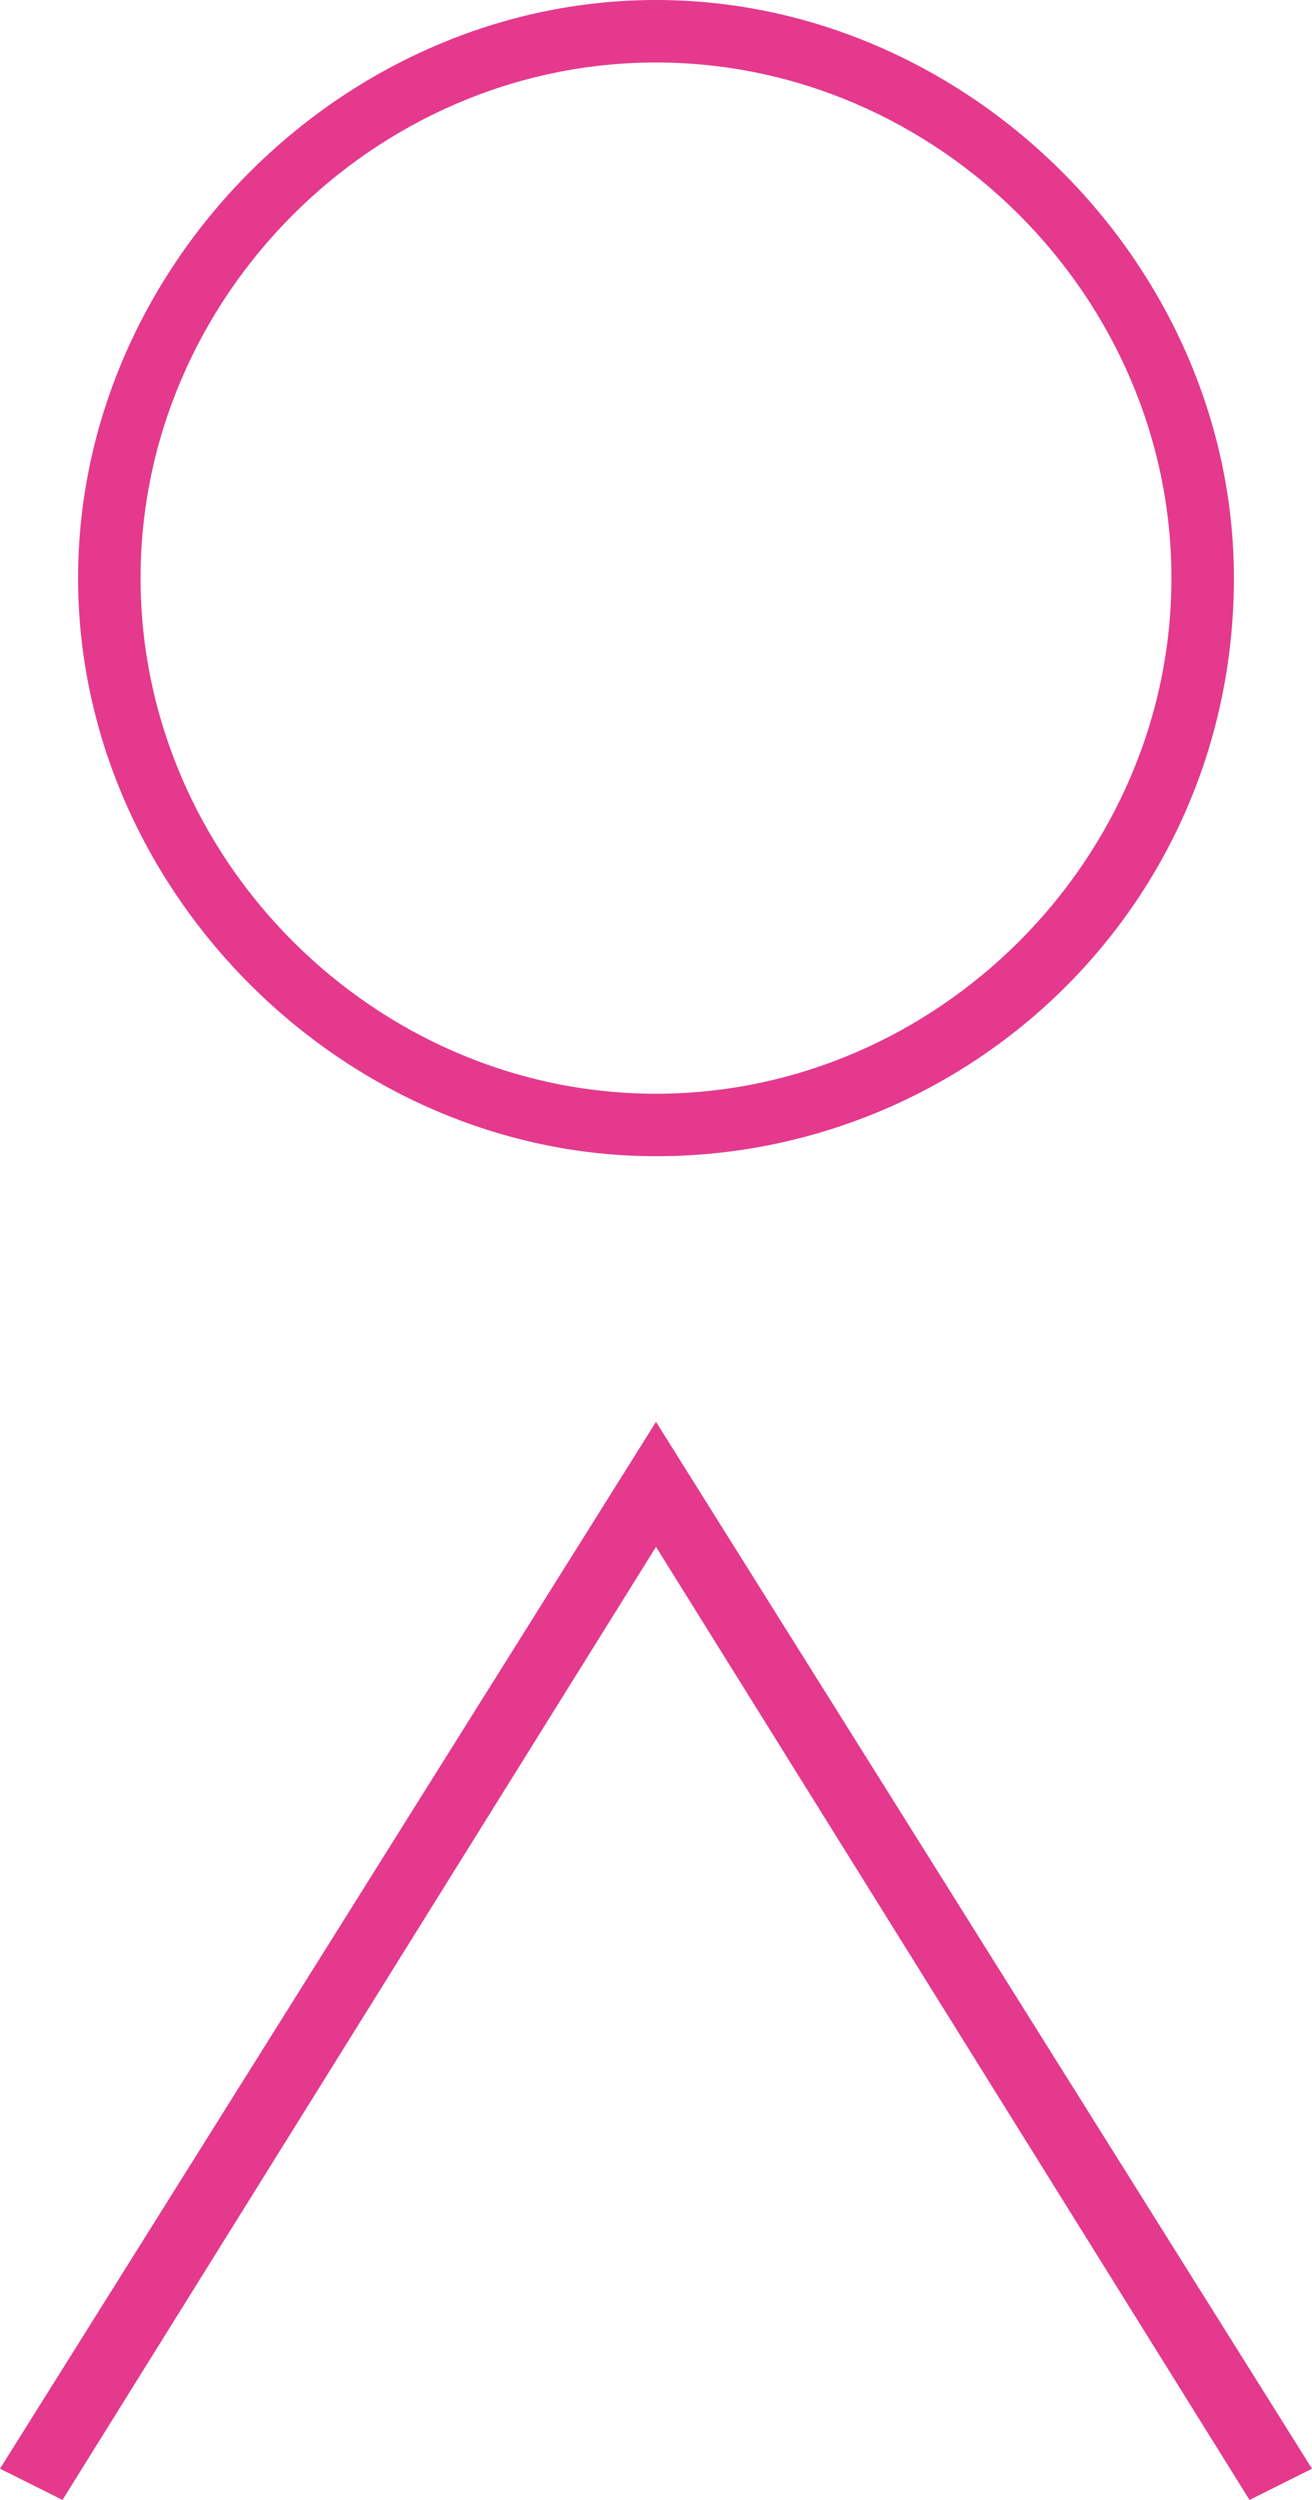
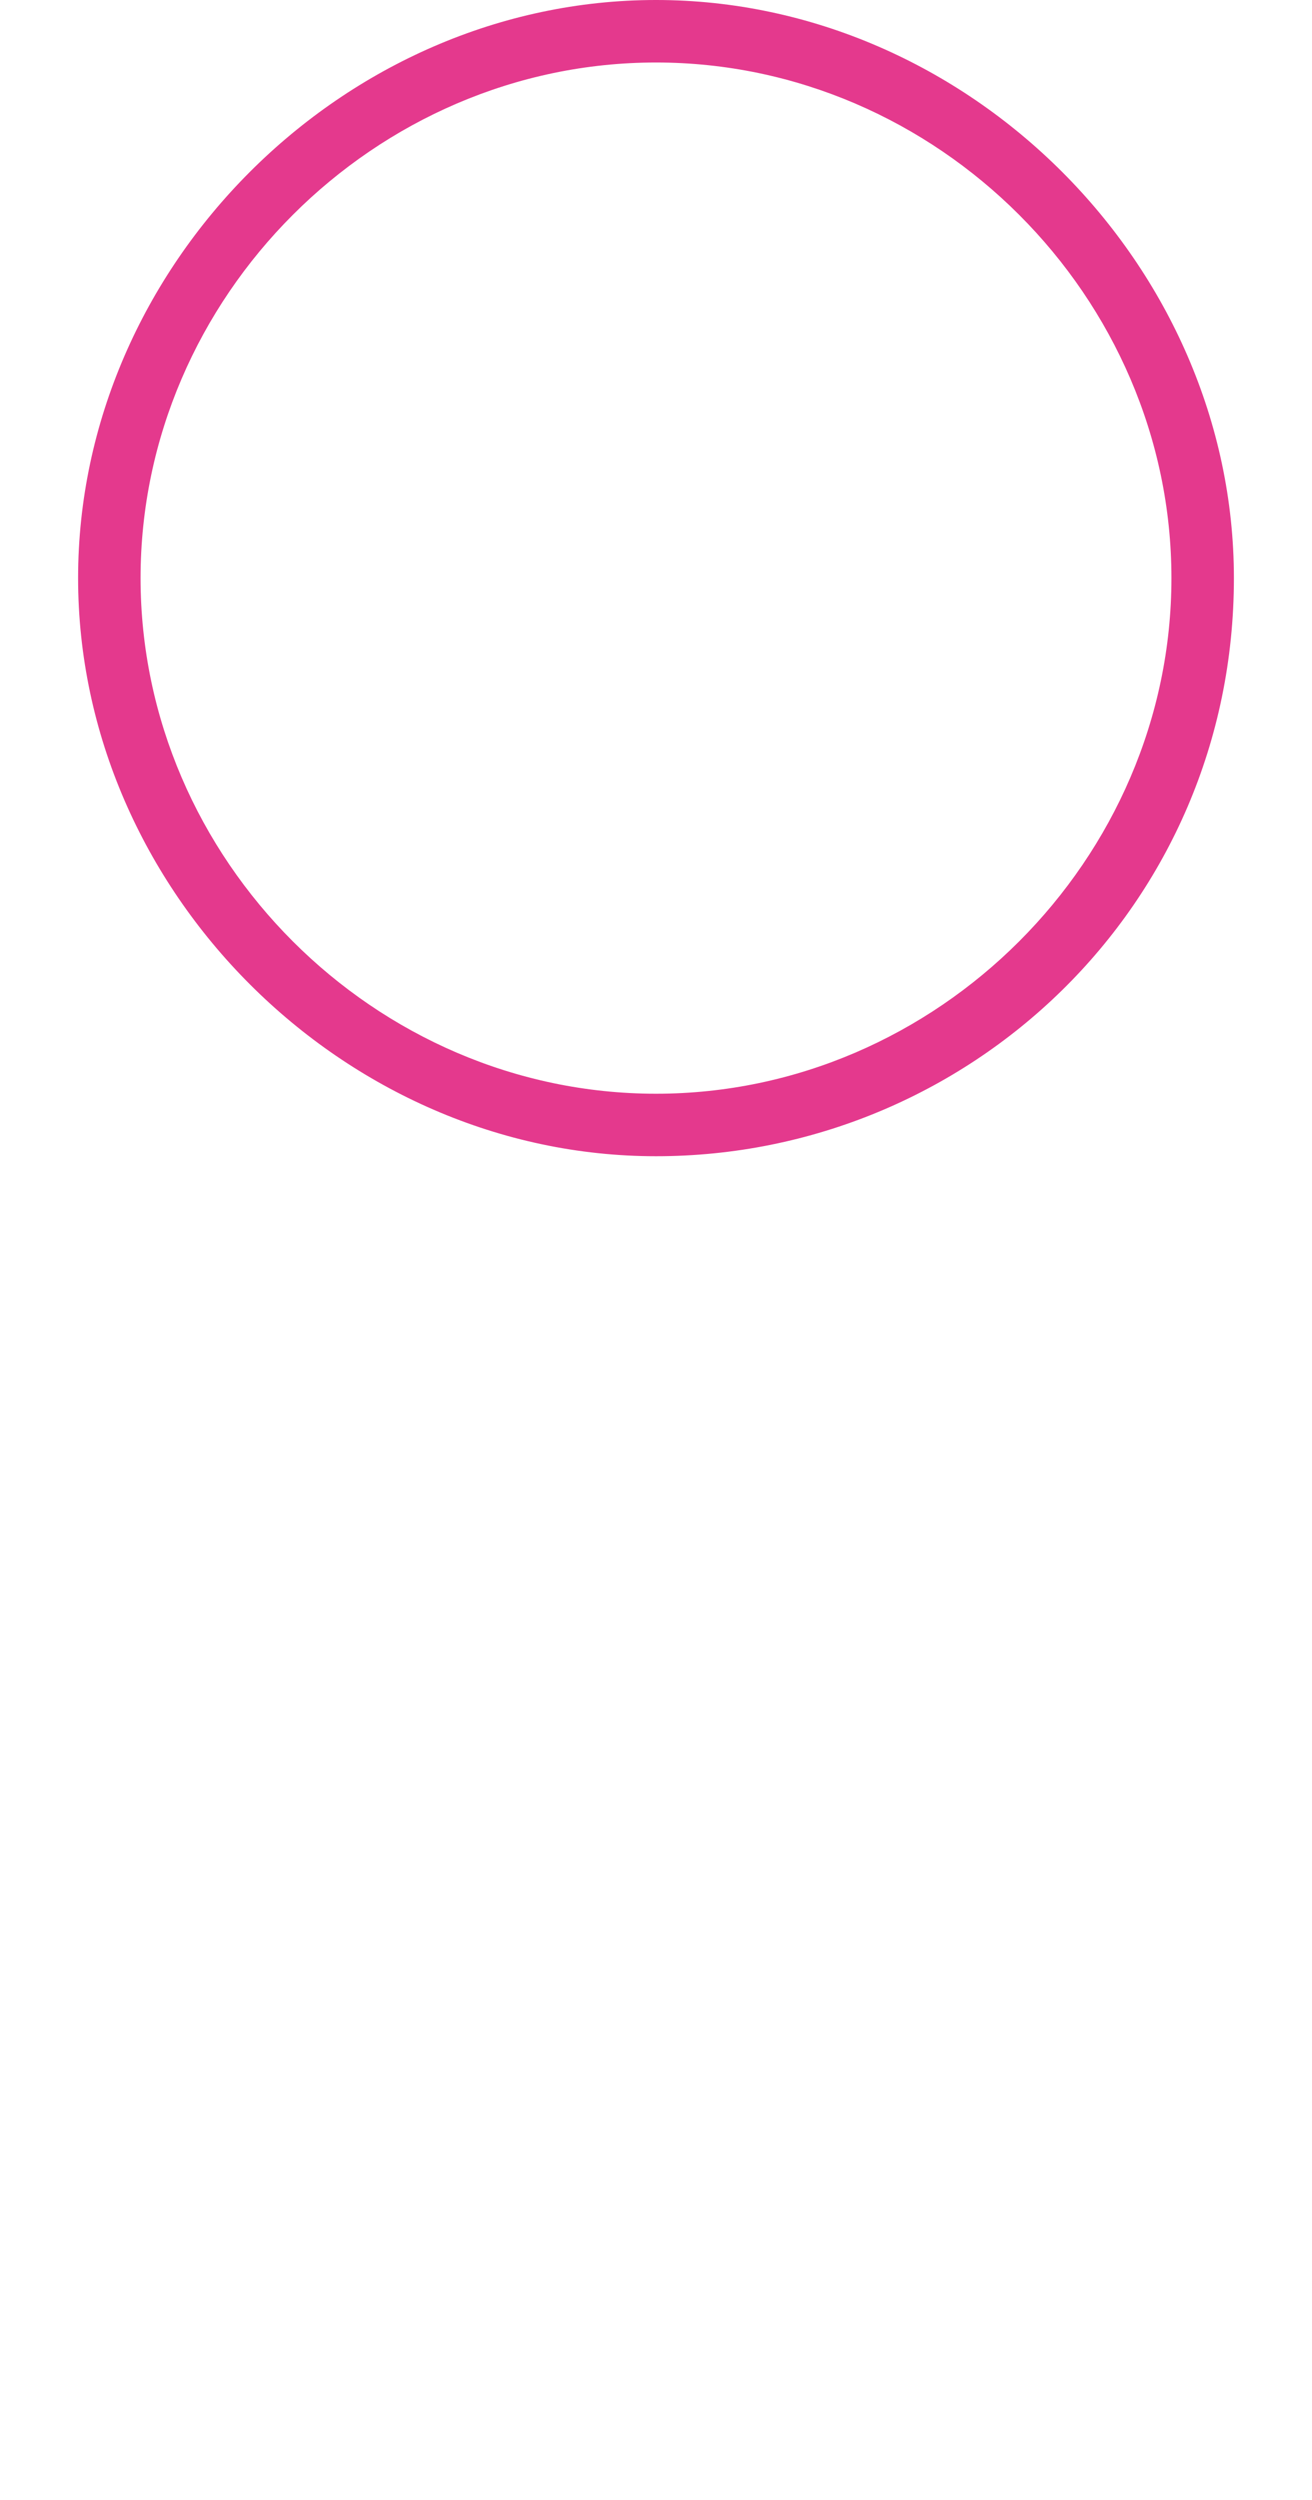
<svg xmlns="http://www.w3.org/2000/svg" version="1.1" id="Layer_1" x="0px" y="0px" viewBox="0 0 8.4 16" style="enable-background:new 0 0 8.4 16;" xml:space="preserve">
  <style type="text/css">
	.st0{fill:#E4398D;}
</style>
  <g>
    <g>
-       <path class="st0" d="M4.2,7.4c-2,0-3.7-1.7-3.7-3.7c0-2,1.7-3.7,3.7-3.7s3.7,1.7,3.7,3.7C7.9,5.8,6.2,7.4,4.2,7.4z M4.2,0.4    c-1.8,0-3.3,1.5-3.3,3.3C0.9,5.5,2.4,7,4.2,7s3.3-1.5,3.3-3.3C7.5,1.9,6,0.4,4.2,0.4z" />
+       <path class="st0" d="M4.2,7.4c-2,0-3.7-1.7-3.7-3.7c0-2,1.7-3.7,3.7-3.7s3.7,1.7,3.7,3.7C7.9,5.8,6.2,7.4,4.2,7.4M4.2,0.4    c-1.8,0-3.3,1.5-3.3,3.3C0.9,5.5,2.4,7,4.2,7s3.3-1.5,3.3-3.3C7.5,1.9,6,0.4,4.2,0.4z" />
    </g>
    <g>
-       <polygon class="st0" points="8,16 4.2,9.9 0.4,16 0,15.8 4.2,9.1 8.4,15.8   " />
-     </g>
+       </g>
  </g>
</svg>